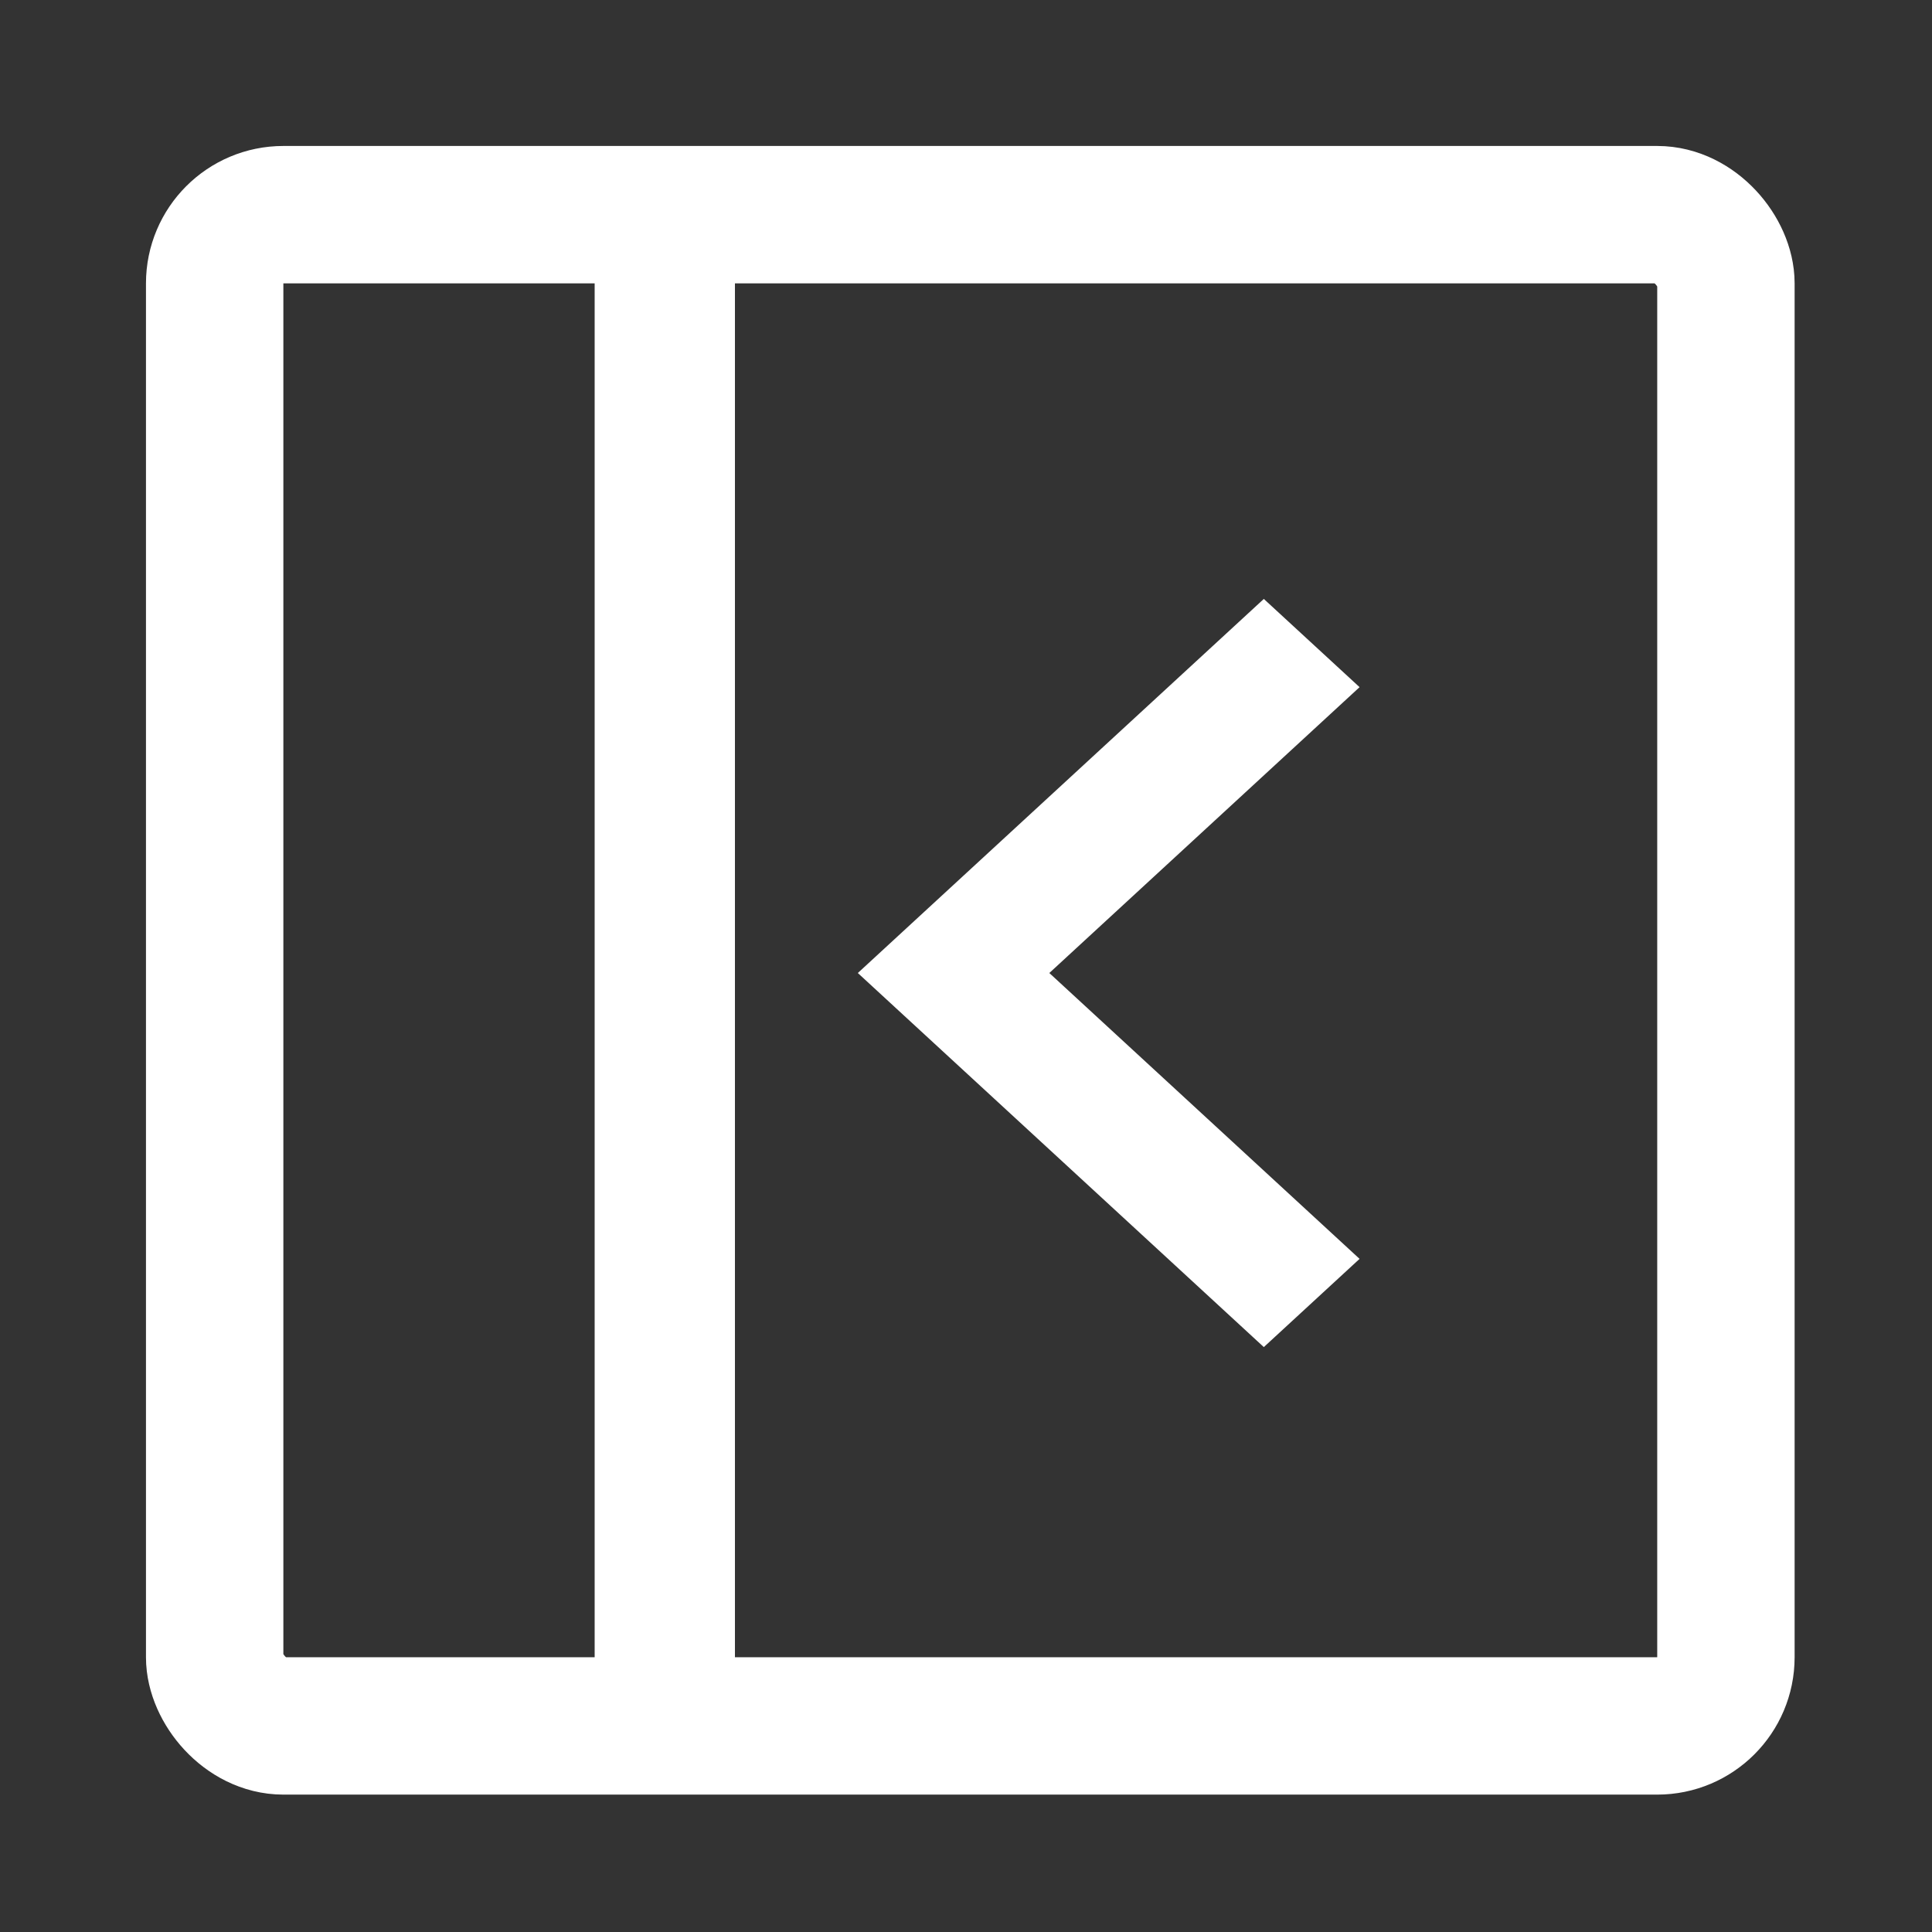
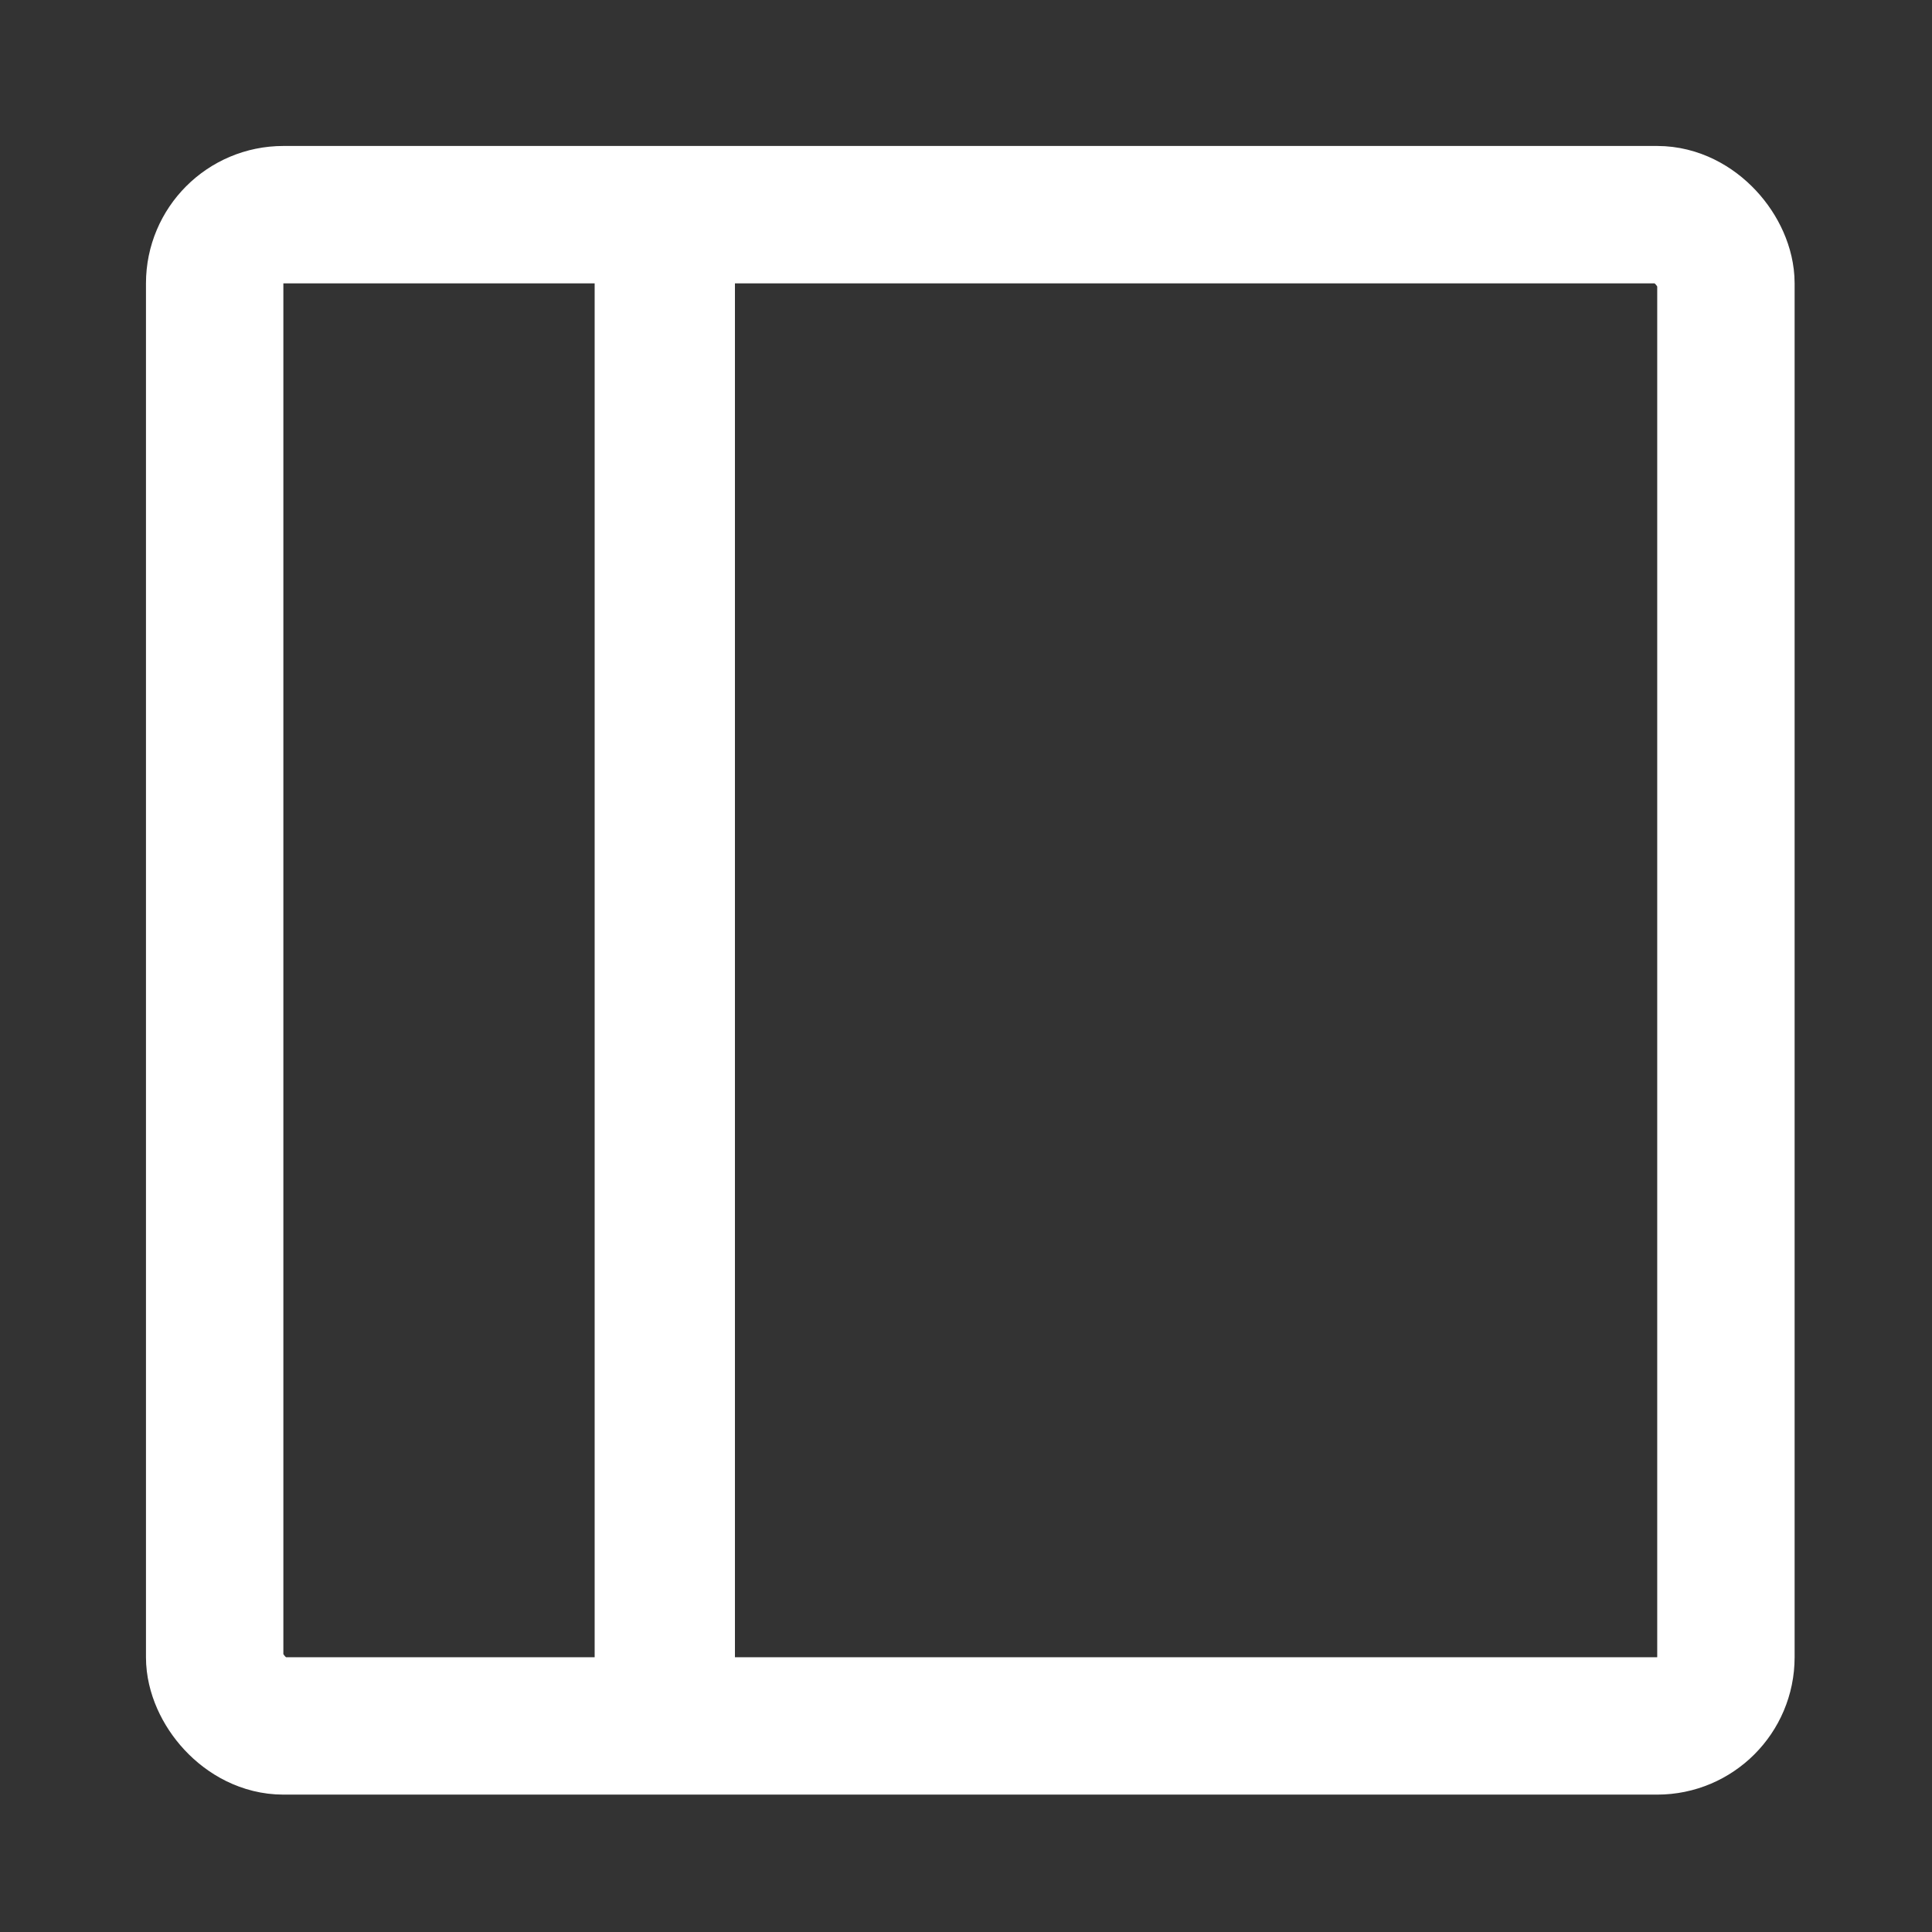
<svg xmlns="http://www.w3.org/2000/svg" viewBox="15 15 225 225" version="1.1" id="svg28927" width="256" height="256">
  <rect x="15" y="15" width="225" height="225" fill="#333333" stroke="none" />
  <defs id="defs28931" />
-   <rect fill="none" height="256" width="256" id="rect28923" x="-256" y="-256" transform="scale(-1)" />
  <rect fill="none" height="176" rx="8" stroke="#000" stroke-linecap="round" stroke-linejoin="round" stroke-width="16" width="176" x="-216" y="-216" id="rect28925" style="stroke:#ffffff;stroke-opacity:1" transform="scale(-1)" />
-   <path d="m 173.335,95.026 -36.131,33.291 36.131,33.291 -11.151,10.274 -47.282,-43.565 47.282,-43.565 z" id="path29413" style="fill:#ffffff;fill-opacity:1;stroke-width:3.782" />
  <rect style="fill:#cecece;fill-opacity:1;stroke:#ffffff;stroke-width:15;stroke-opacity:1" id="rect29562" width="1.338" height="164.782" x="-93.091" y="-211.862" transform="scale(-1)" />
</svg>